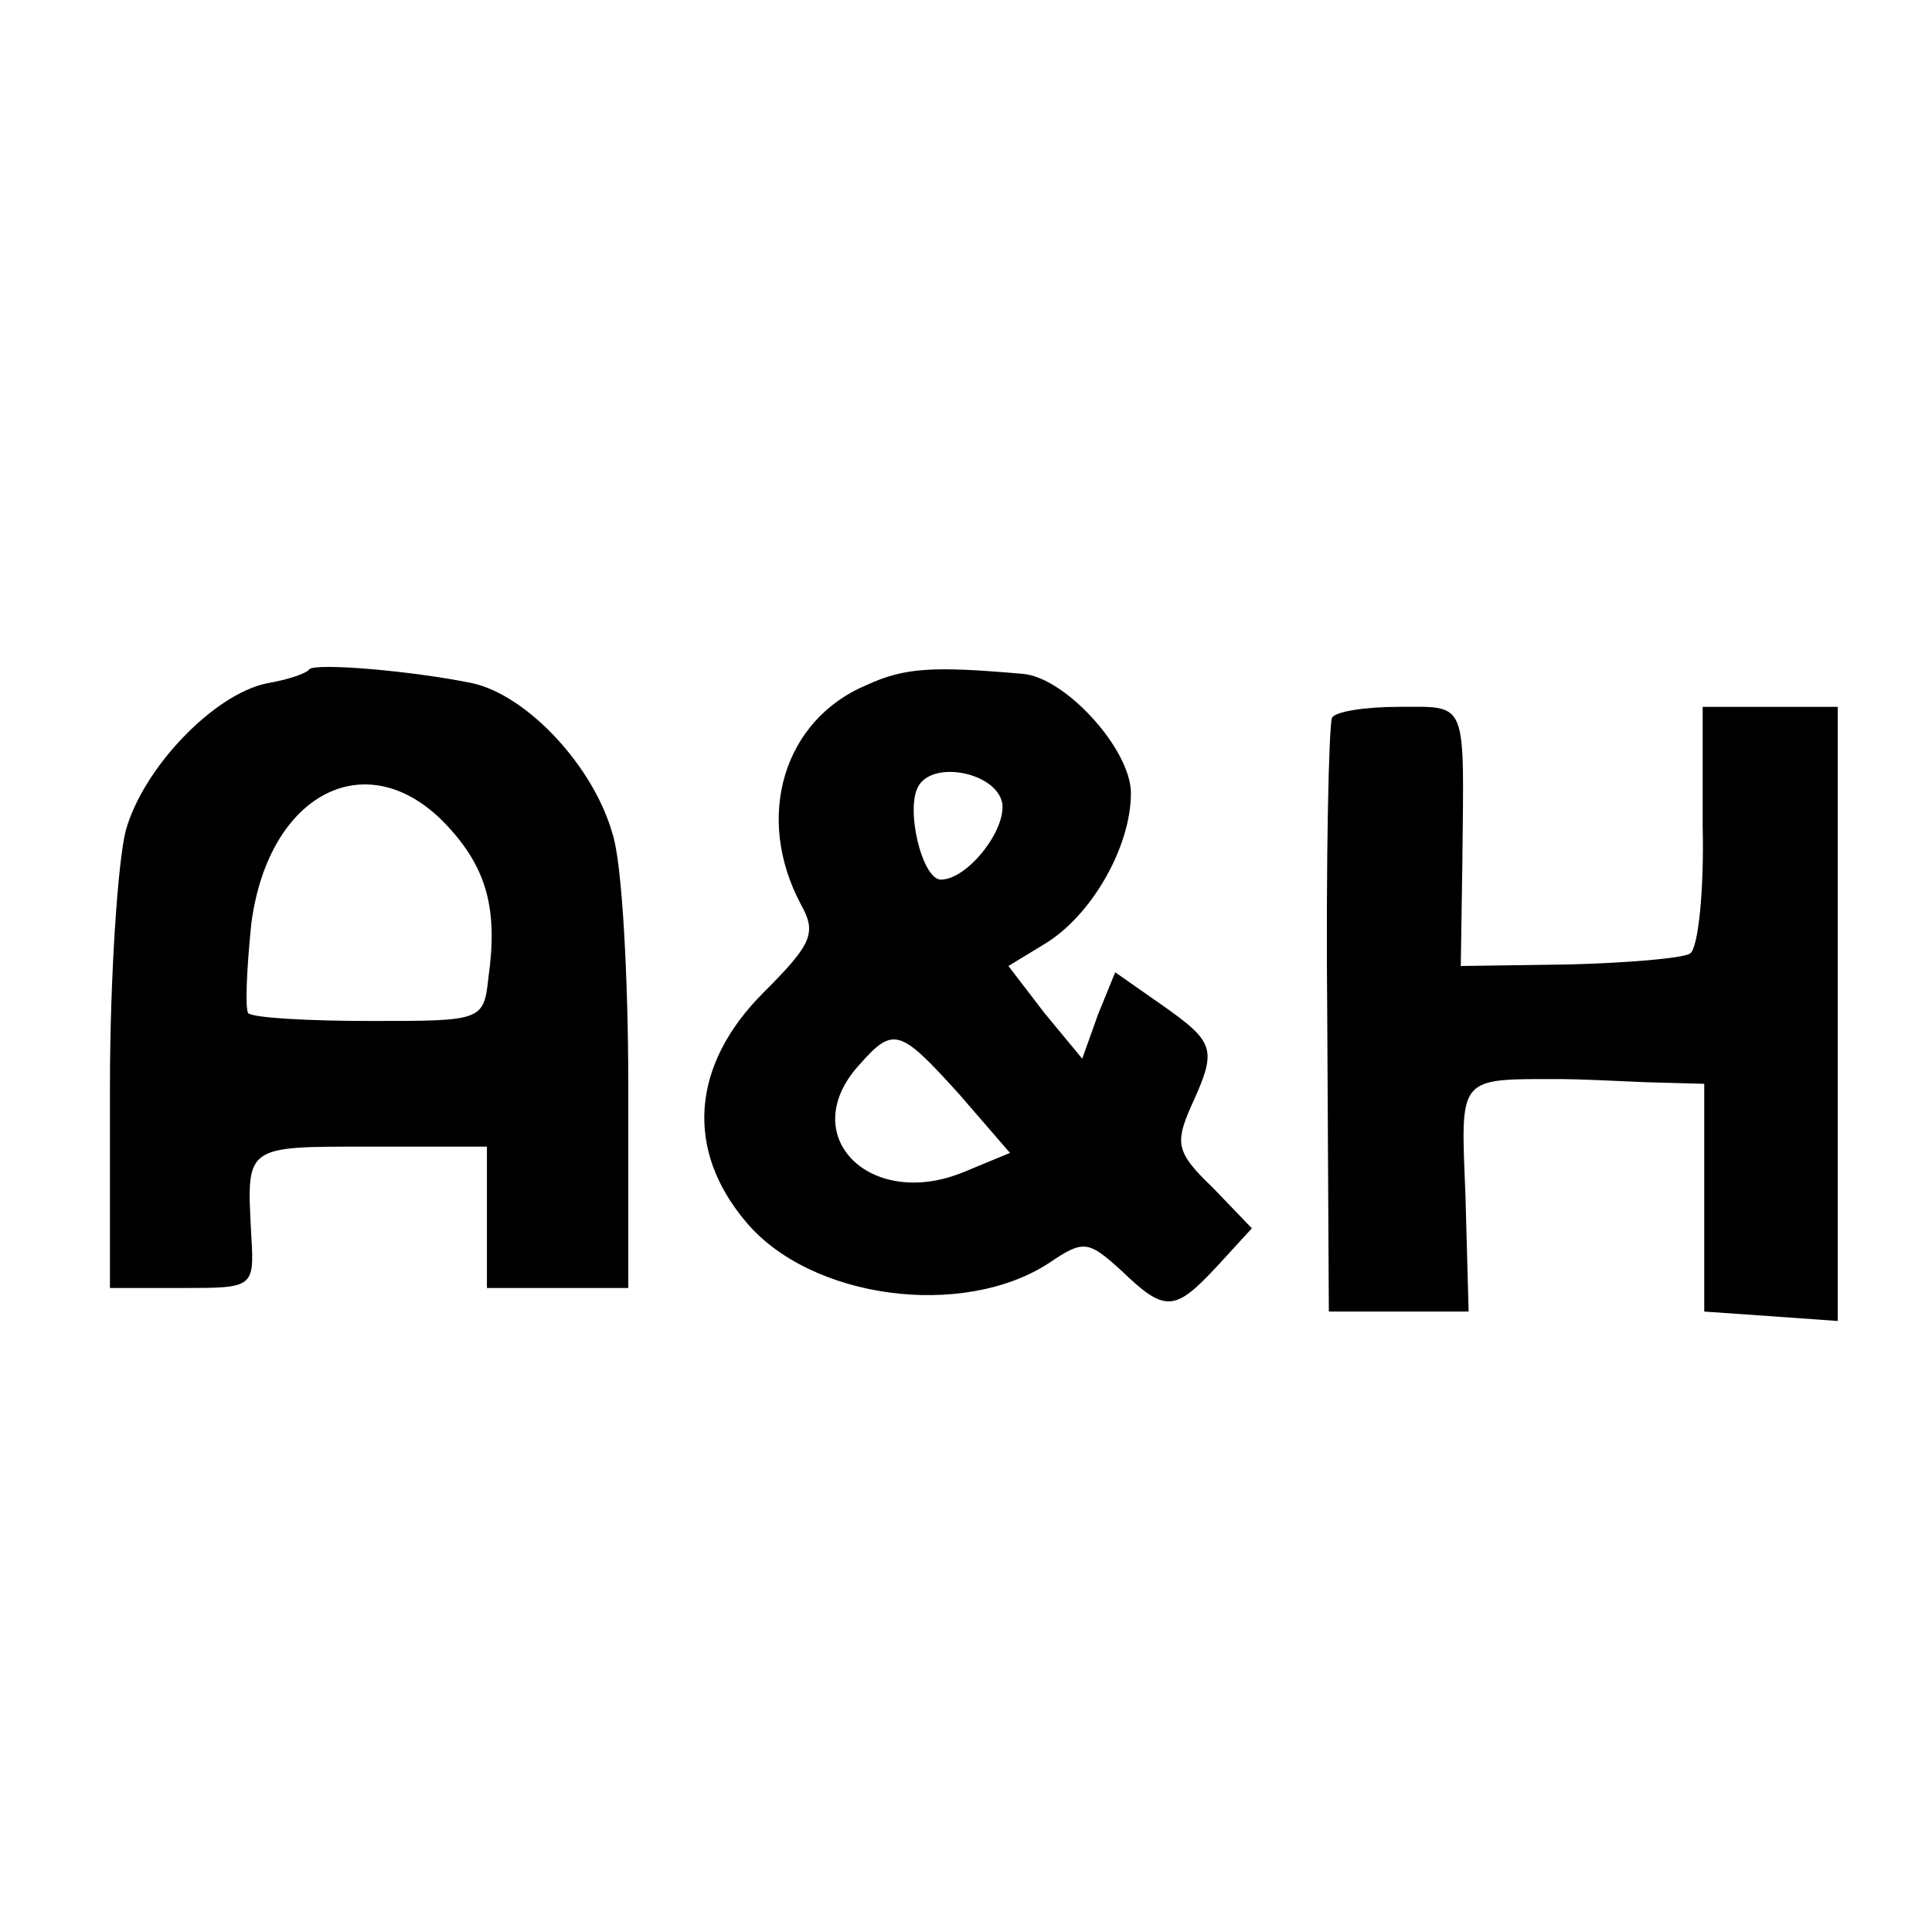
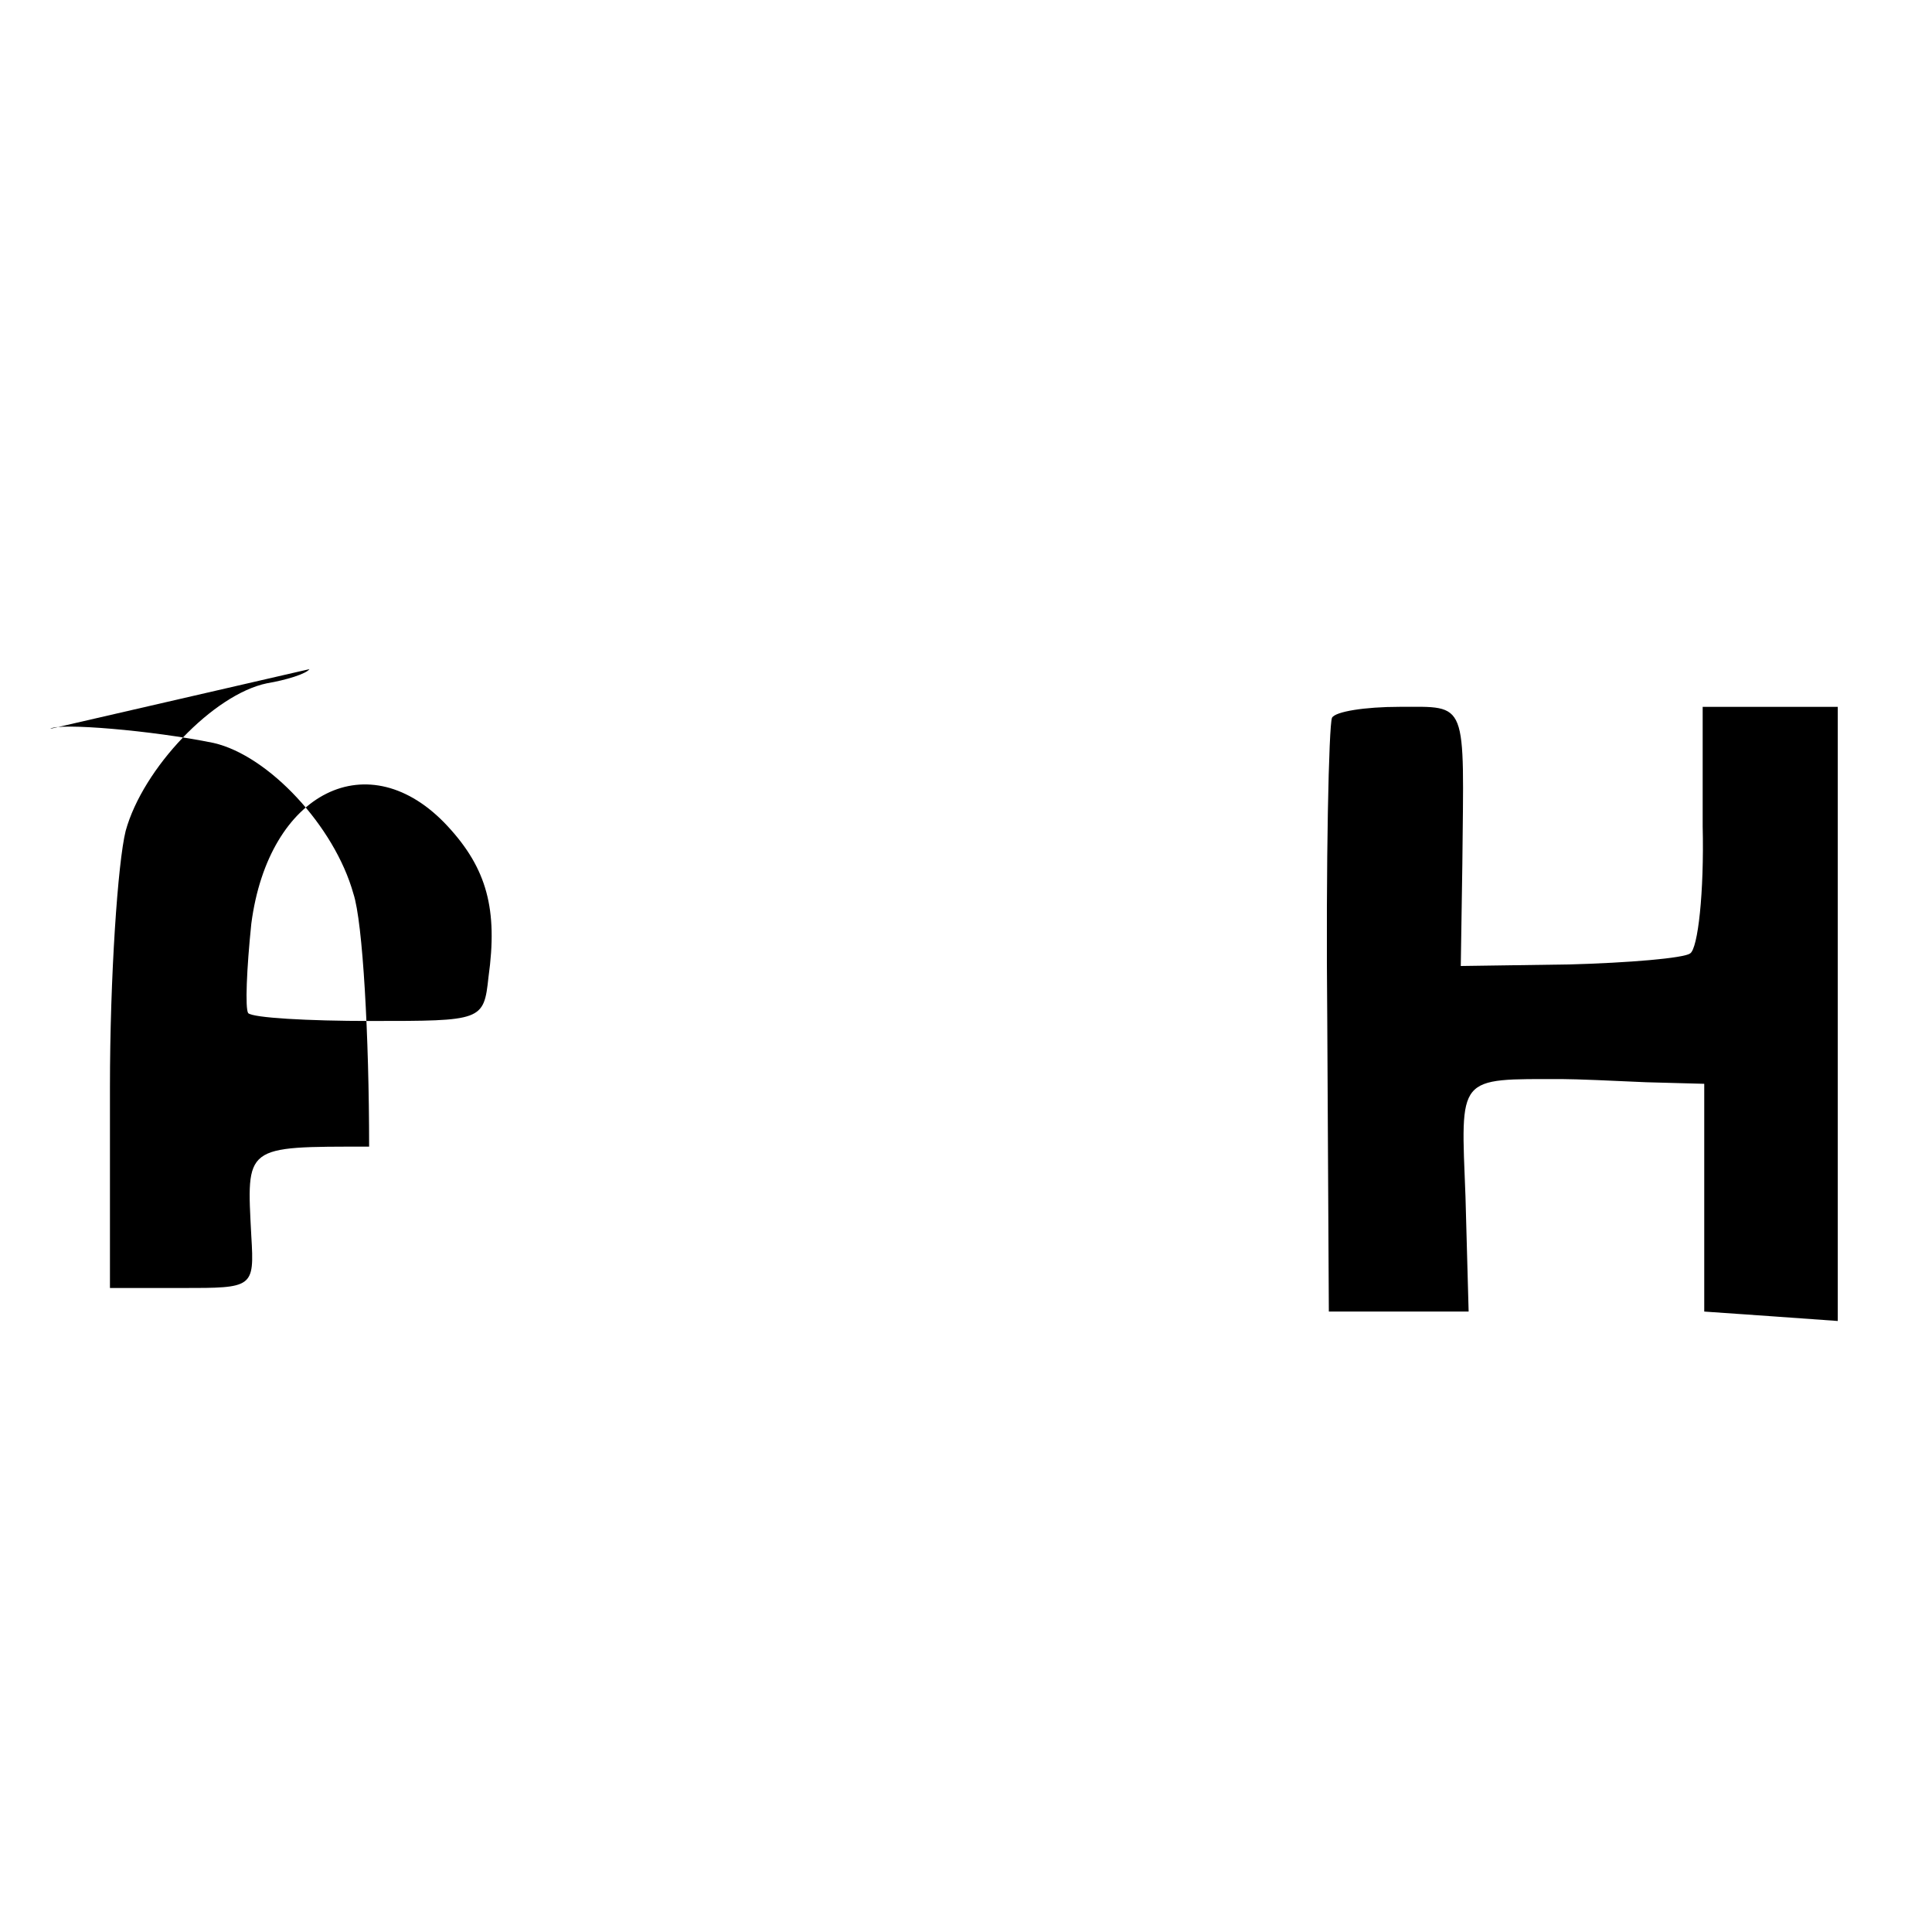
<svg xmlns="http://www.w3.org/2000/svg" version="1.0" width="123pt" height="123pt" viewBox="0 0 123 123" preserveAspectRatio="xMidYMid meet">
  <g transform="translate(0,123) scale(0.1,-0.1)" fill="#000000" stroke="none">
-     <path d="M197 804 c-2 -3 -15 -7 -27 -9 -34 -7 -79 -54 -90 -94 -5 -20 -10 -93 -10 -163 l0 -128 46 0 c45 0 46 0 44 33 -3 58 -5 57 75 57 l75 0 0 -45 0 -45 45 0 45 0 0 128 c0 70 -4 143 -10 161 -12 43 -54 88 -89 96 -39 8 -99 13 -104 9z m88 -100 c25 -27 32 -53 26 -96 -3 -28 -4 -28 -75 -28 -40 0 -75 2 -78 5 -2 3 -1 28 2 57 11 84 75 116 125 62z" />
-     <path d="M552 794 c-53 -22 -72 -84 -42 -140 10 -18 7 -25 -24 -56 -46 -46 -50 -100 -11 -146 41 -49 138 -62 193 -26 22 15 25 14 46 -5 28 -27 34 -26 61 3 l22 24 -25 26 c-23 22 -24 28 -14 51 17 37 16 41 -18 65 l-30 21 -11 -27 -10 -28 -24 29 -23 30 23 14 c30 18 55 62 55 96 0 28 -42 74 -69 76 -57 5 -75 4 -99 -7z m86 -75 c3 -17 -22 -49 -39 -49 -12 0 -23 46 -14 60 10 16 49 8 53 -11z m-27 -186 l32 -37 -29 -12 c-60 -25 -108 23 -67 68 22 25 26 23 64 -19z" />
+     <path d="M197 804 c-2 -3 -15 -7 -27 -9 -34 -7 -79 -54 -90 -94 -5 -20 -10 -93 -10 -163 l0 -128 46 0 c45 0 46 0 44 33 -3 58 -5 57 75 57 c0 70 -4 143 -10 161 -12 43 -54 88 -89 96 -39 8 -99 13 -104 9z m88 -100 c25 -27 32 -53 26 -96 -3 -28 -4 -28 -75 -28 -40 0 -75 2 -78 5 -2 3 -1 28 2 57 11 84 75 116 125 62z" />
    <path d="M848 773 c-2 -5 -4 -91 -3 -193 l1 -185 44 0 45 0 -2 73 c-3 78 -6 75 62 75 8 0 32 -1 53 -2 l37 -1 0 -72 0 -73 43 -3 42 -3 0 195 0 196 -43 0 -43 0 0 -76 c1 -42 -3 -78 -8 -81 -4 -3 -39 -6 -77 -7 l-69 -1 1 65 c1 105 4 100 -40 100 -22 0 -41 -3 -43 -7z" />
  </g>
</svg>